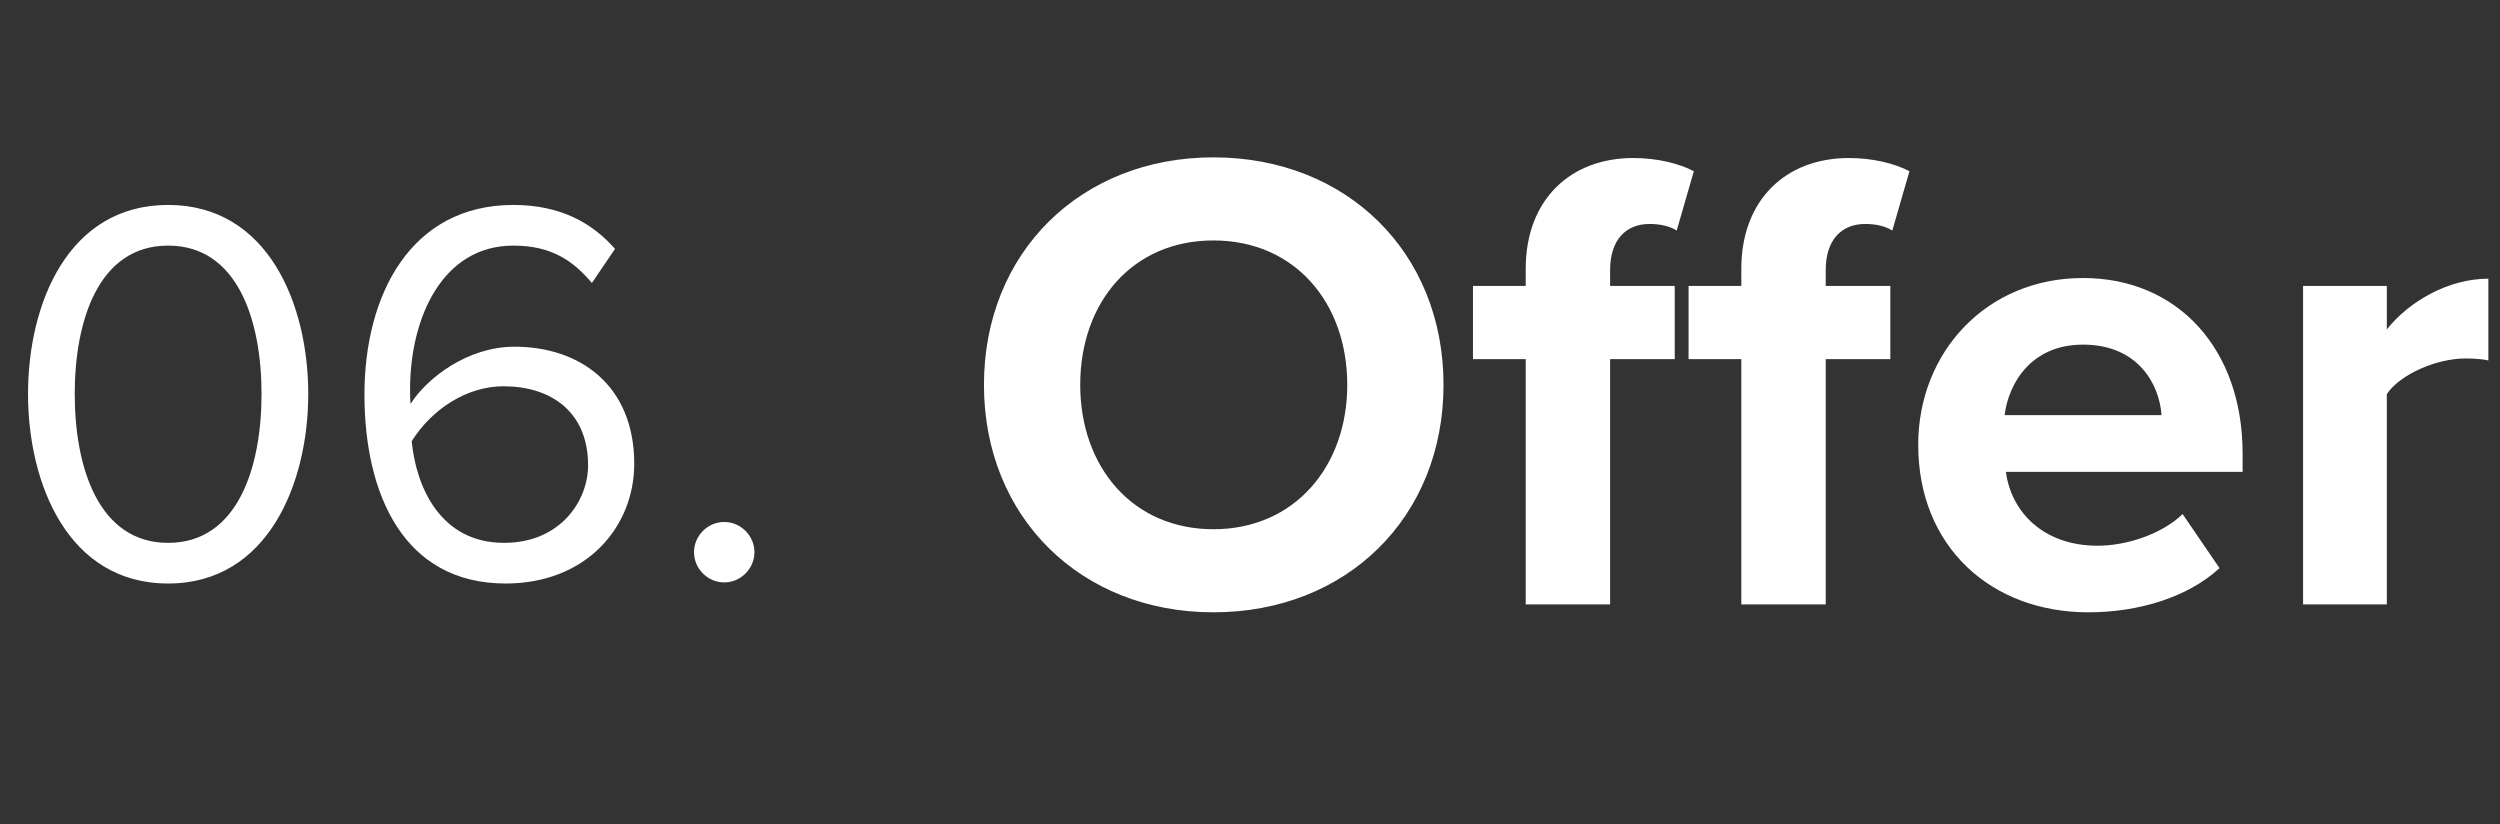
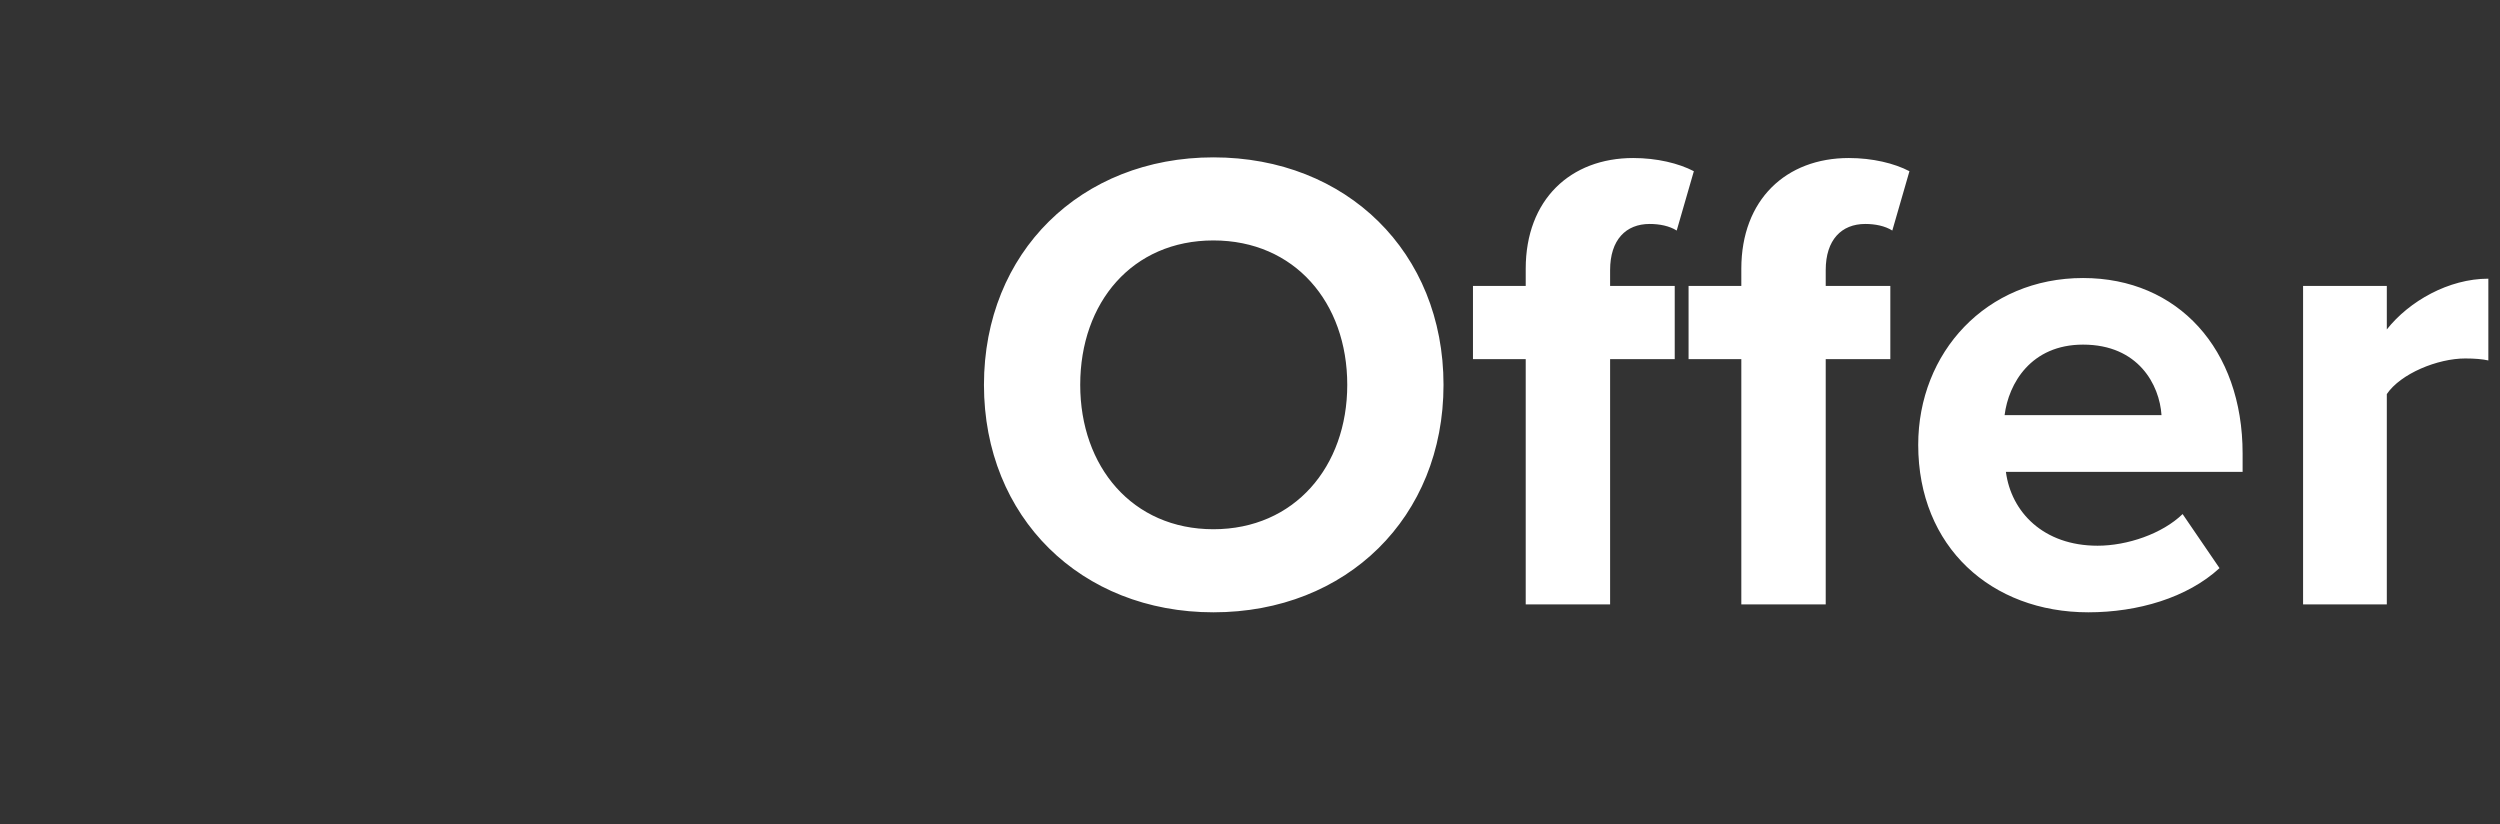
<svg xmlns="http://www.w3.org/2000/svg" width="91" height="30" viewBox="0 0 91 30" fill="none">
  <rect x="0" y="0" width="91" height="30" fill="#333333" stroke="none" />
-   <path d="M1.02 14.34C1.02 11.08 2.46 7.46 6.12 7.46C9.76 7.46 11.22 11.08 11.22 14.34C11.22 17.58 9.76 21.24 6.12 21.24C2.46 21.24 1.02 17.58 1.02 14.34ZM9.52 14.34C9.52 11.68 8.66 8.94 6.12 8.94C3.58 8.94 2.72 11.68 2.72 14.34C2.72 17 3.58 19.76 6.12 19.76C8.66 19.76 9.52 17 9.52 14.34ZM13.266 14.36C13.266 10.74 14.946 7.46 18.686 7.46C20.406 7.46 21.566 8.12 22.386 9.06L21.546 10.3C20.866 9.5 20.086 8.94 18.686 8.94C16.106 8.94 14.926 11.56 14.926 14.18C14.926 14.36 14.926 14.52 14.946 14.7C15.526 13.78 17.006 12.62 18.726 12.62C21.126 12.62 23.086 14.04 23.086 16.88C23.086 19.2 21.326 21.24 18.406 21.24C14.686 21.24 13.266 17.98 13.266 14.36ZM21.406 16.94C21.406 14.98 20.046 14.06 18.326 14.06C17.006 14.06 15.726 14.88 14.986 16.06C15.146 17.72 16.026 19.76 18.346 19.76C20.406 19.76 21.406 18.22 21.406 16.94ZM25.262 20.1C25.262 19.5 25.762 19 26.363 19C26.962 19 27.462 19.5 27.462 20.1C27.462 20.7 26.962 21.2 26.363 21.2C25.762 21.2 25.262 20.7 25.262 20.1Z" fill="white" />
  <path d="M35.816 14.008C35.816 9.184 39.344 5.728 44.168 5.728C49.016 5.728 52.544 9.184 52.544 14.008C52.544 18.832 49.016 22.288 44.168 22.288C39.344 22.288 35.816 18.832 35.816 14.008ZM49.04 14.008C49.04 11.008 47.12 8.752 44.168 8.752C41.216 8.752 39.32 11.008 39.32 14.008C39.32 16.984 41.216 19.264 44.168 19.264C47.12 19.264 49.04 16.984 49.04 14.008ZM58.608 22H55.536V13.072H53.616V10.408H55.536V9.784C55.536 7.264 57.168 5.752 59.448 5.752C60.312 5.752 61.104 5.944 61.656 6.232L61.032 8.392C60.768 8.224 60.408 8.152 60.048 8.152C59.184 8.152 58.608 8.728 58.608 9.832V10.408H60.96V13.072H58.608V22ZM66.456 22H63.384V13.072H61.464V10.408H63.384V9.784C63.384 7.264 65.016 5.752 67.296 5.752C68.16 5.752 68.952 5.944 69.504 6.232L68.88 8.392C68.616 8.224 68.256 8.152 67.896 8.152C67.032 8.152 66.456 8.728 66.456 9.832V10.408H68.808V13.072H66.456V22ZM69.823 16.192C69.823 12.832 72.295 10.12 75.823 10.12C79.279 10.12 81.631 12.712 81.631 16.504V17.176H73.015C73.207 18.64 74.383 19.864 76.351 19.864C77.431 19.864 78.703 19.432 79.447 18.712L80.791 20.68C79.615 21.76 77.815 22.288 76.015 22.288C72.487 22.288 69.823 19.912 69.823 16.192ZM75.823 12.544C73.927 12.544 73.111 13.96 72.967 15.112H78.679C78.607 14.008 77.839 12.544 75.823 12.544ZM86.88 22H83.832V10.408H86.88V11.992C87.696 10.96 89.136 10.144 90.576 10.144V13.12C90.36 13.072 90.072 13.048 89.736 13.048C88.728 13.048 87.384 13.6 86.88 14.344V22Z" fill="white" />
</svg>